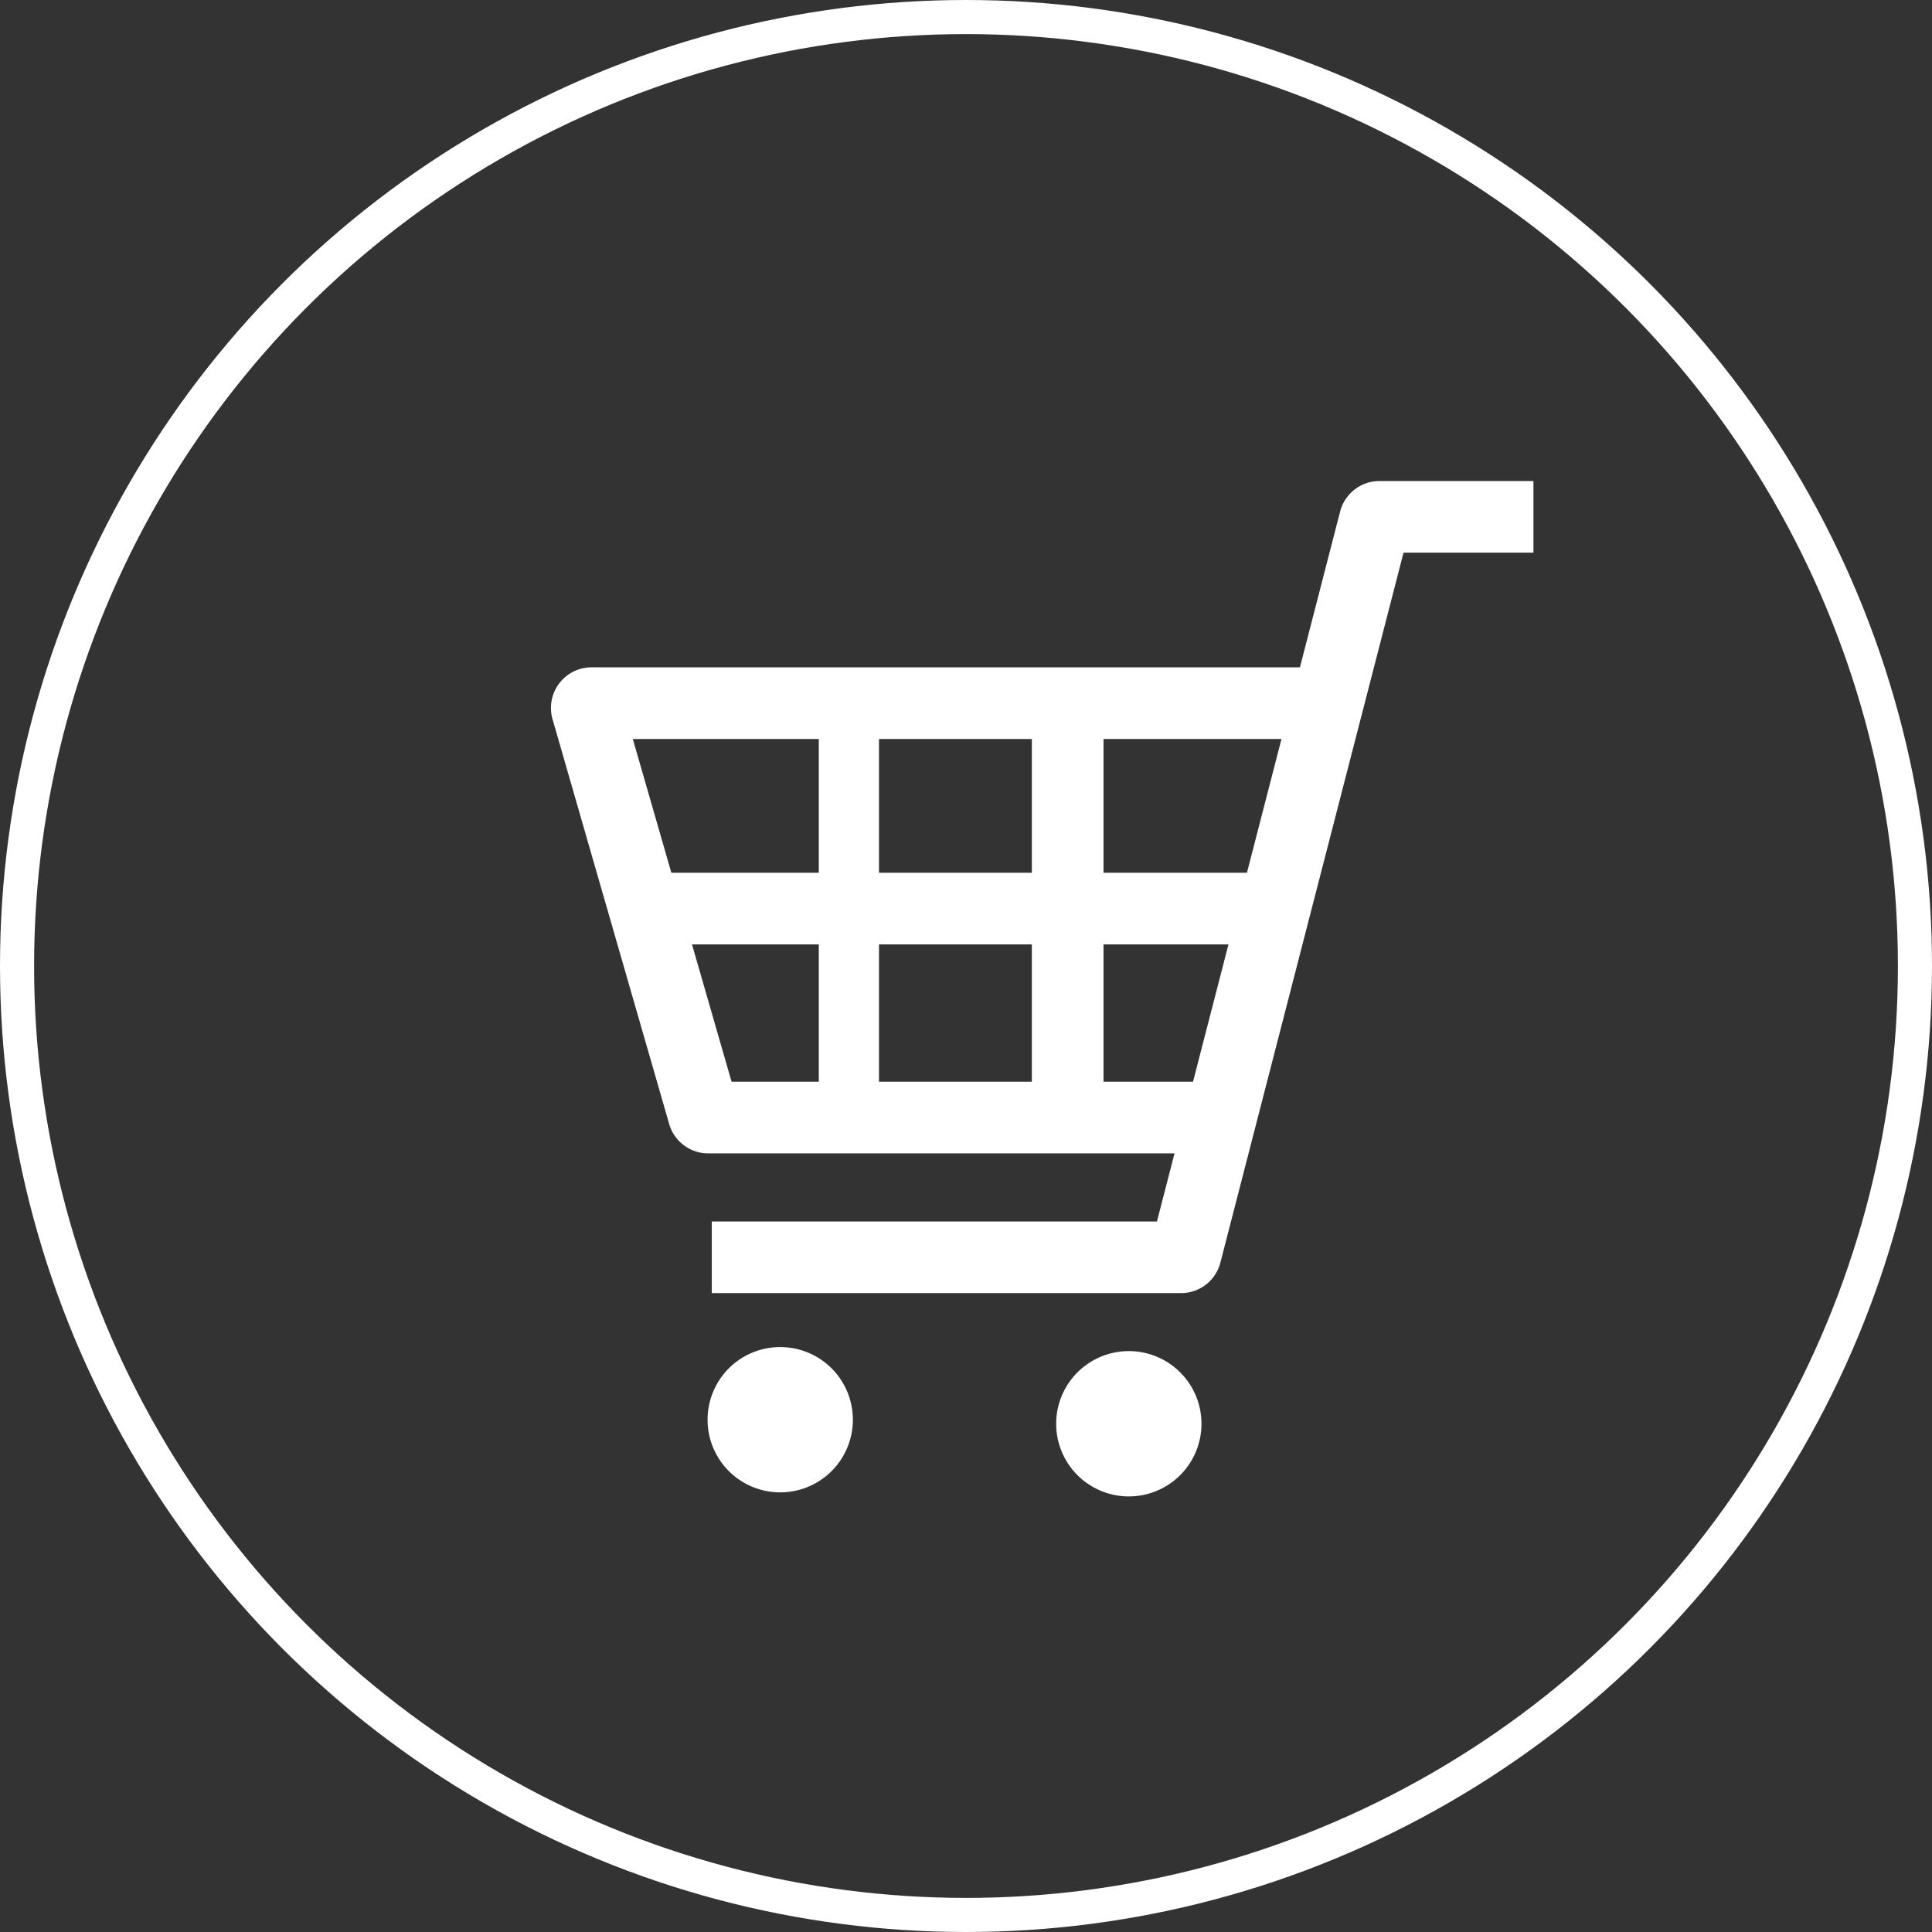
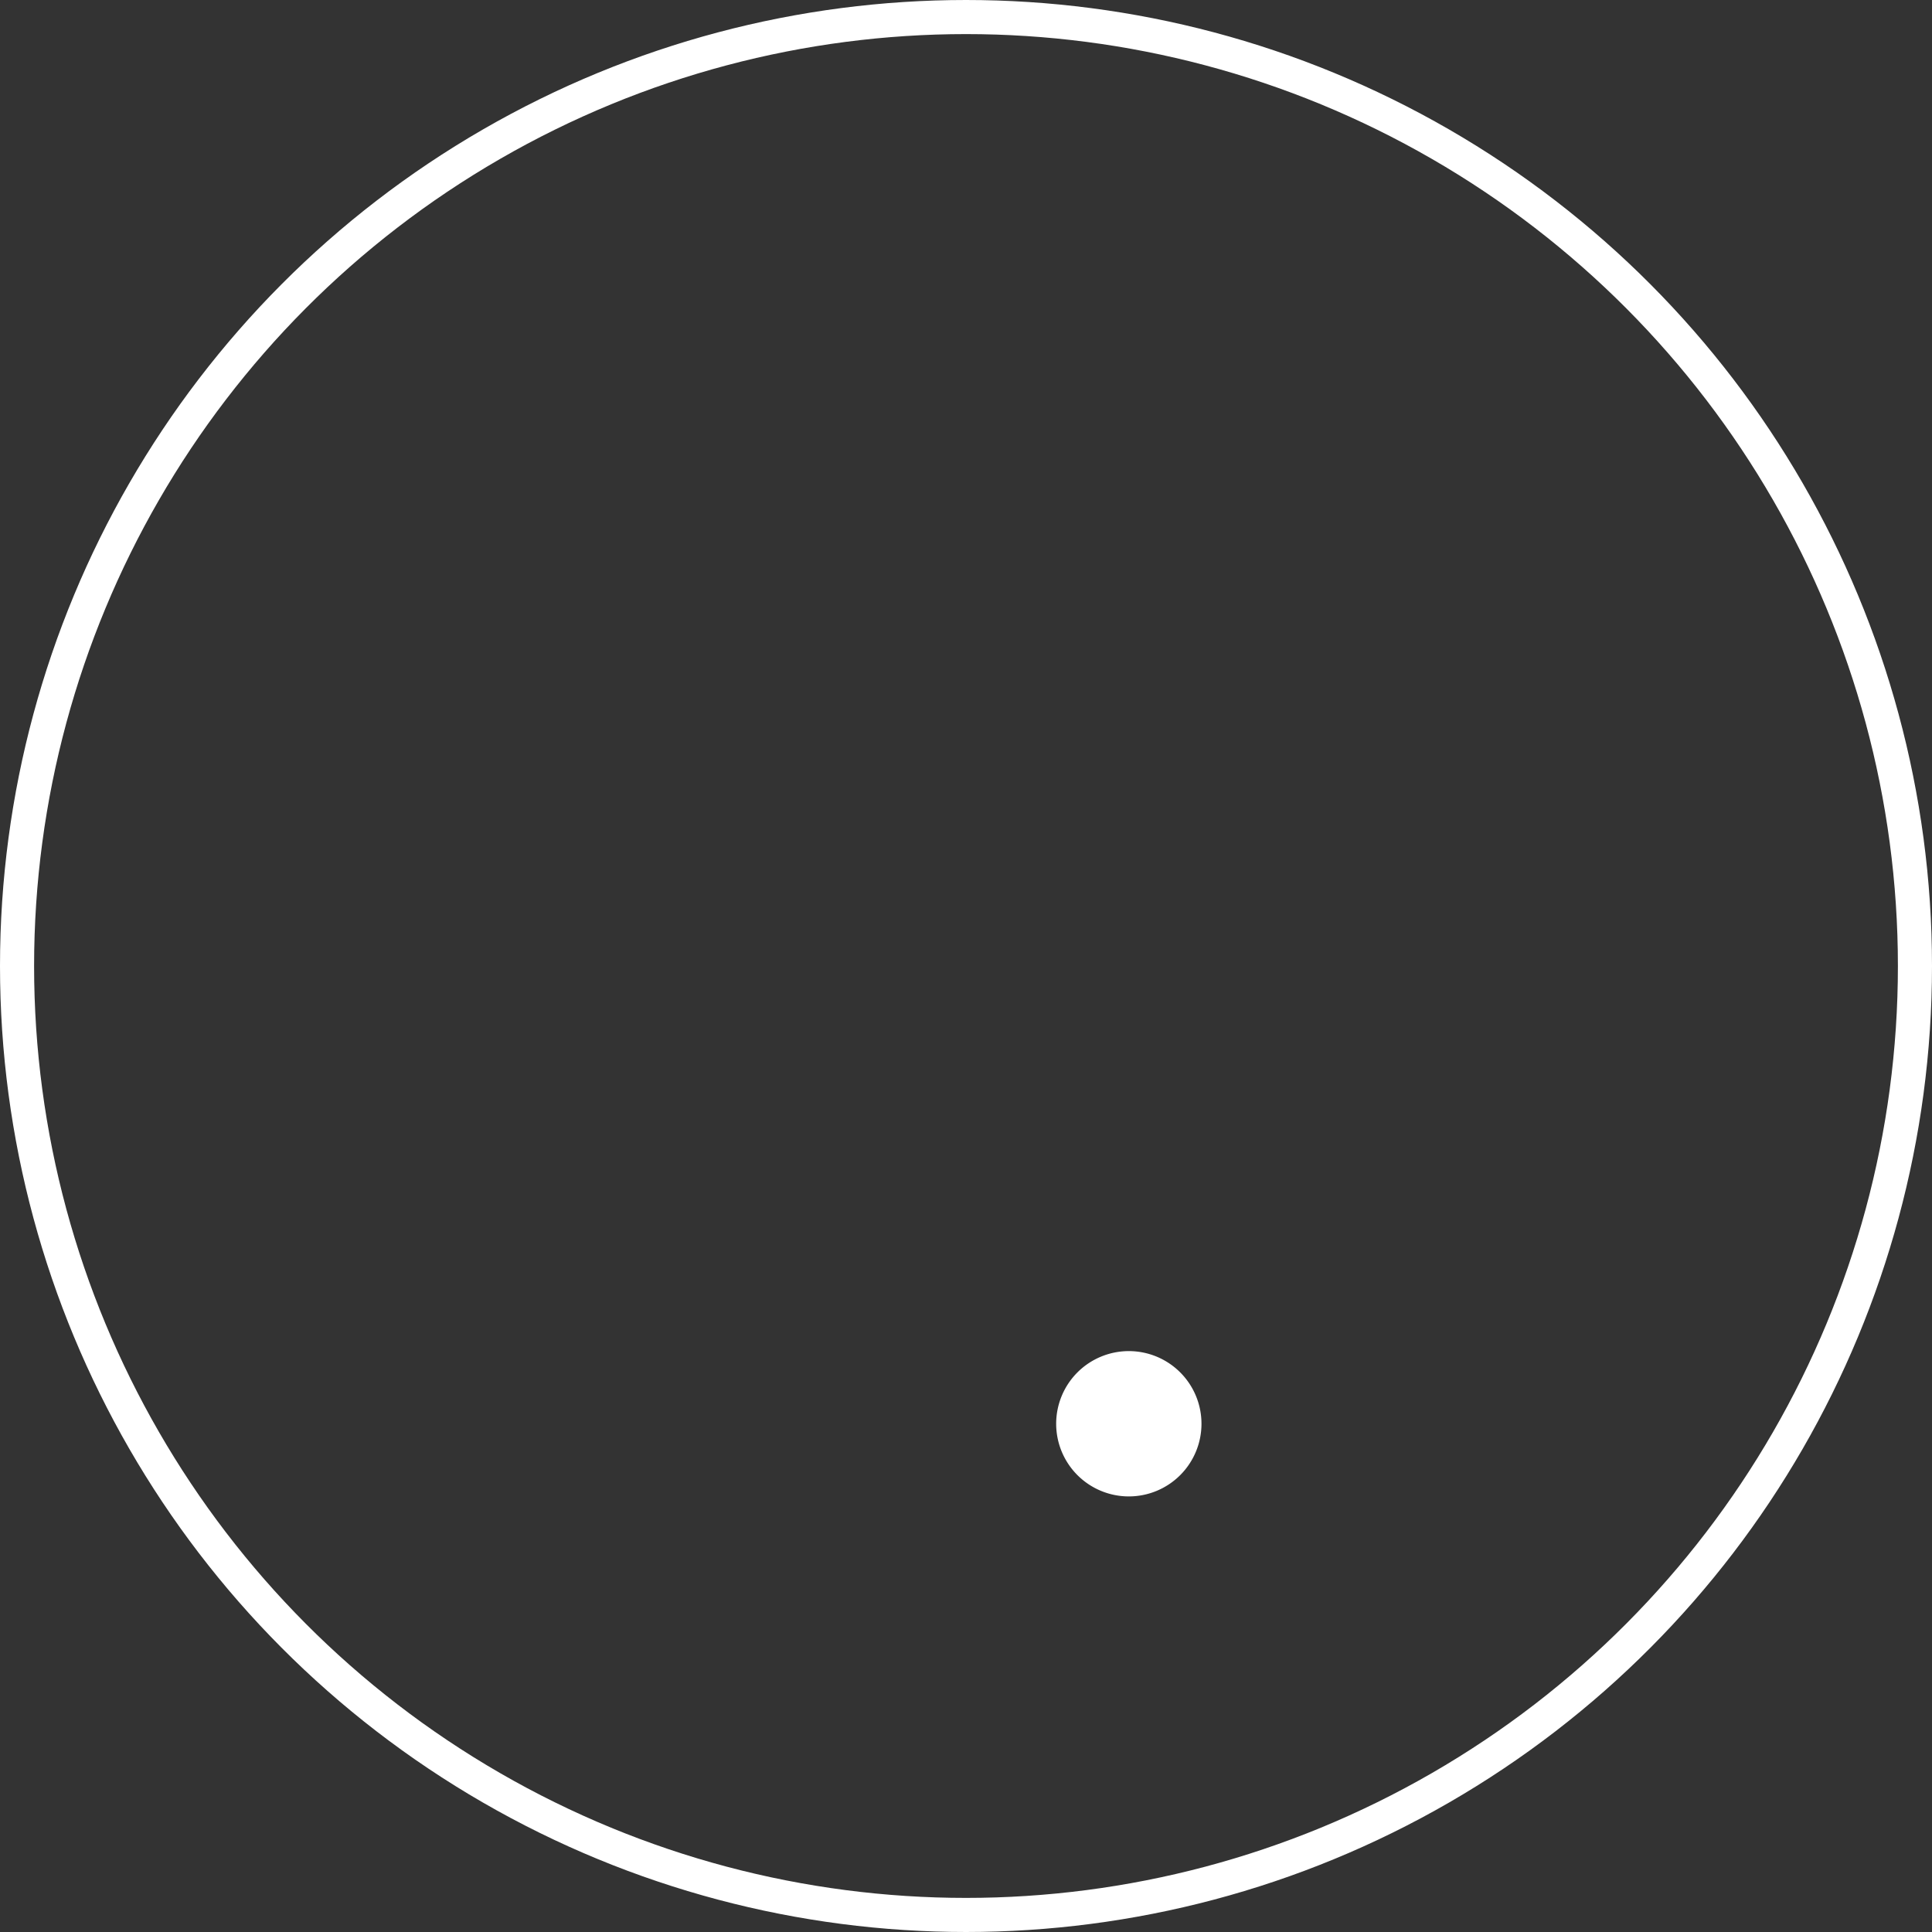
<svg xmlns="http://www.w3.org/2000/svg" width="170" height="170" viewBox="0 0 170 170">
  <rect x="0" y="0" width="170" height="170" fill="#333333" stroke="none" />
  <g id="bottom_ach03" transform="translate(-1210 -5633)">
    <g id="楕円形_6" data-name="楕円形 6" transform="translate(1210 5633)" fill="none" stroke="#fff" stroke-width="3">
      <circle cx="85" cy="85" r="85" stroke="none" />
      <circle cx="85" cy="85" r="83.5" fill="none" />
    </g>
    <g id="カートのアイコン素材" transform="translate(1250.183 5675.327)">
-       <path id="パス_485" data-name="パス 485" d="M81.2,0a3.575,3.575,0,0,0-3.462,2.681L74.2,16.392H11.87a3.575,3.575,0,0,0-3.434,4.565L18.7,56.577a3.575,3.575,0,0,0,3.435,2.585h41.03l-1.546,5.99H22.448v6.305H63.735A3.576,3.576,0,0,0,67.2,68.775L83.317,6.3H94.747V0ZM67.912,40.773,64.793,52.857H56.917V40.773ZM72.576,22.7,69.538,34.468H56.917V22.7ZM50.612,40.773V52.857H37.161V40.773Zm0-18.076V34.468H37.161V22.7Zm-18.747,0V34.468H18.891L15.5,22.7Zm0,18.076V52.857H24.19L20.707,40.773Z" fill="#fff" />
-       <path id="パス_486" data-name="パス 486" d="M93.663,436.688a6.393,6.393,0,1,0,6.393,6.394A6.393,6.393,0,0,0,93.663,436.688Z" transform="translate(-65.193 -360.485)" fill="#fff" />
      <path id="パス_487" data-name="パス 487" d="M269.441,438.728a6.393,6.393,0,1,0,6.393,6.393A6.392,6.392,0,0,0,269.441,438.728Z" transform="translate(-210.297 -362.169)" fill="#fff" />
    </g>
  </g>
</svg>